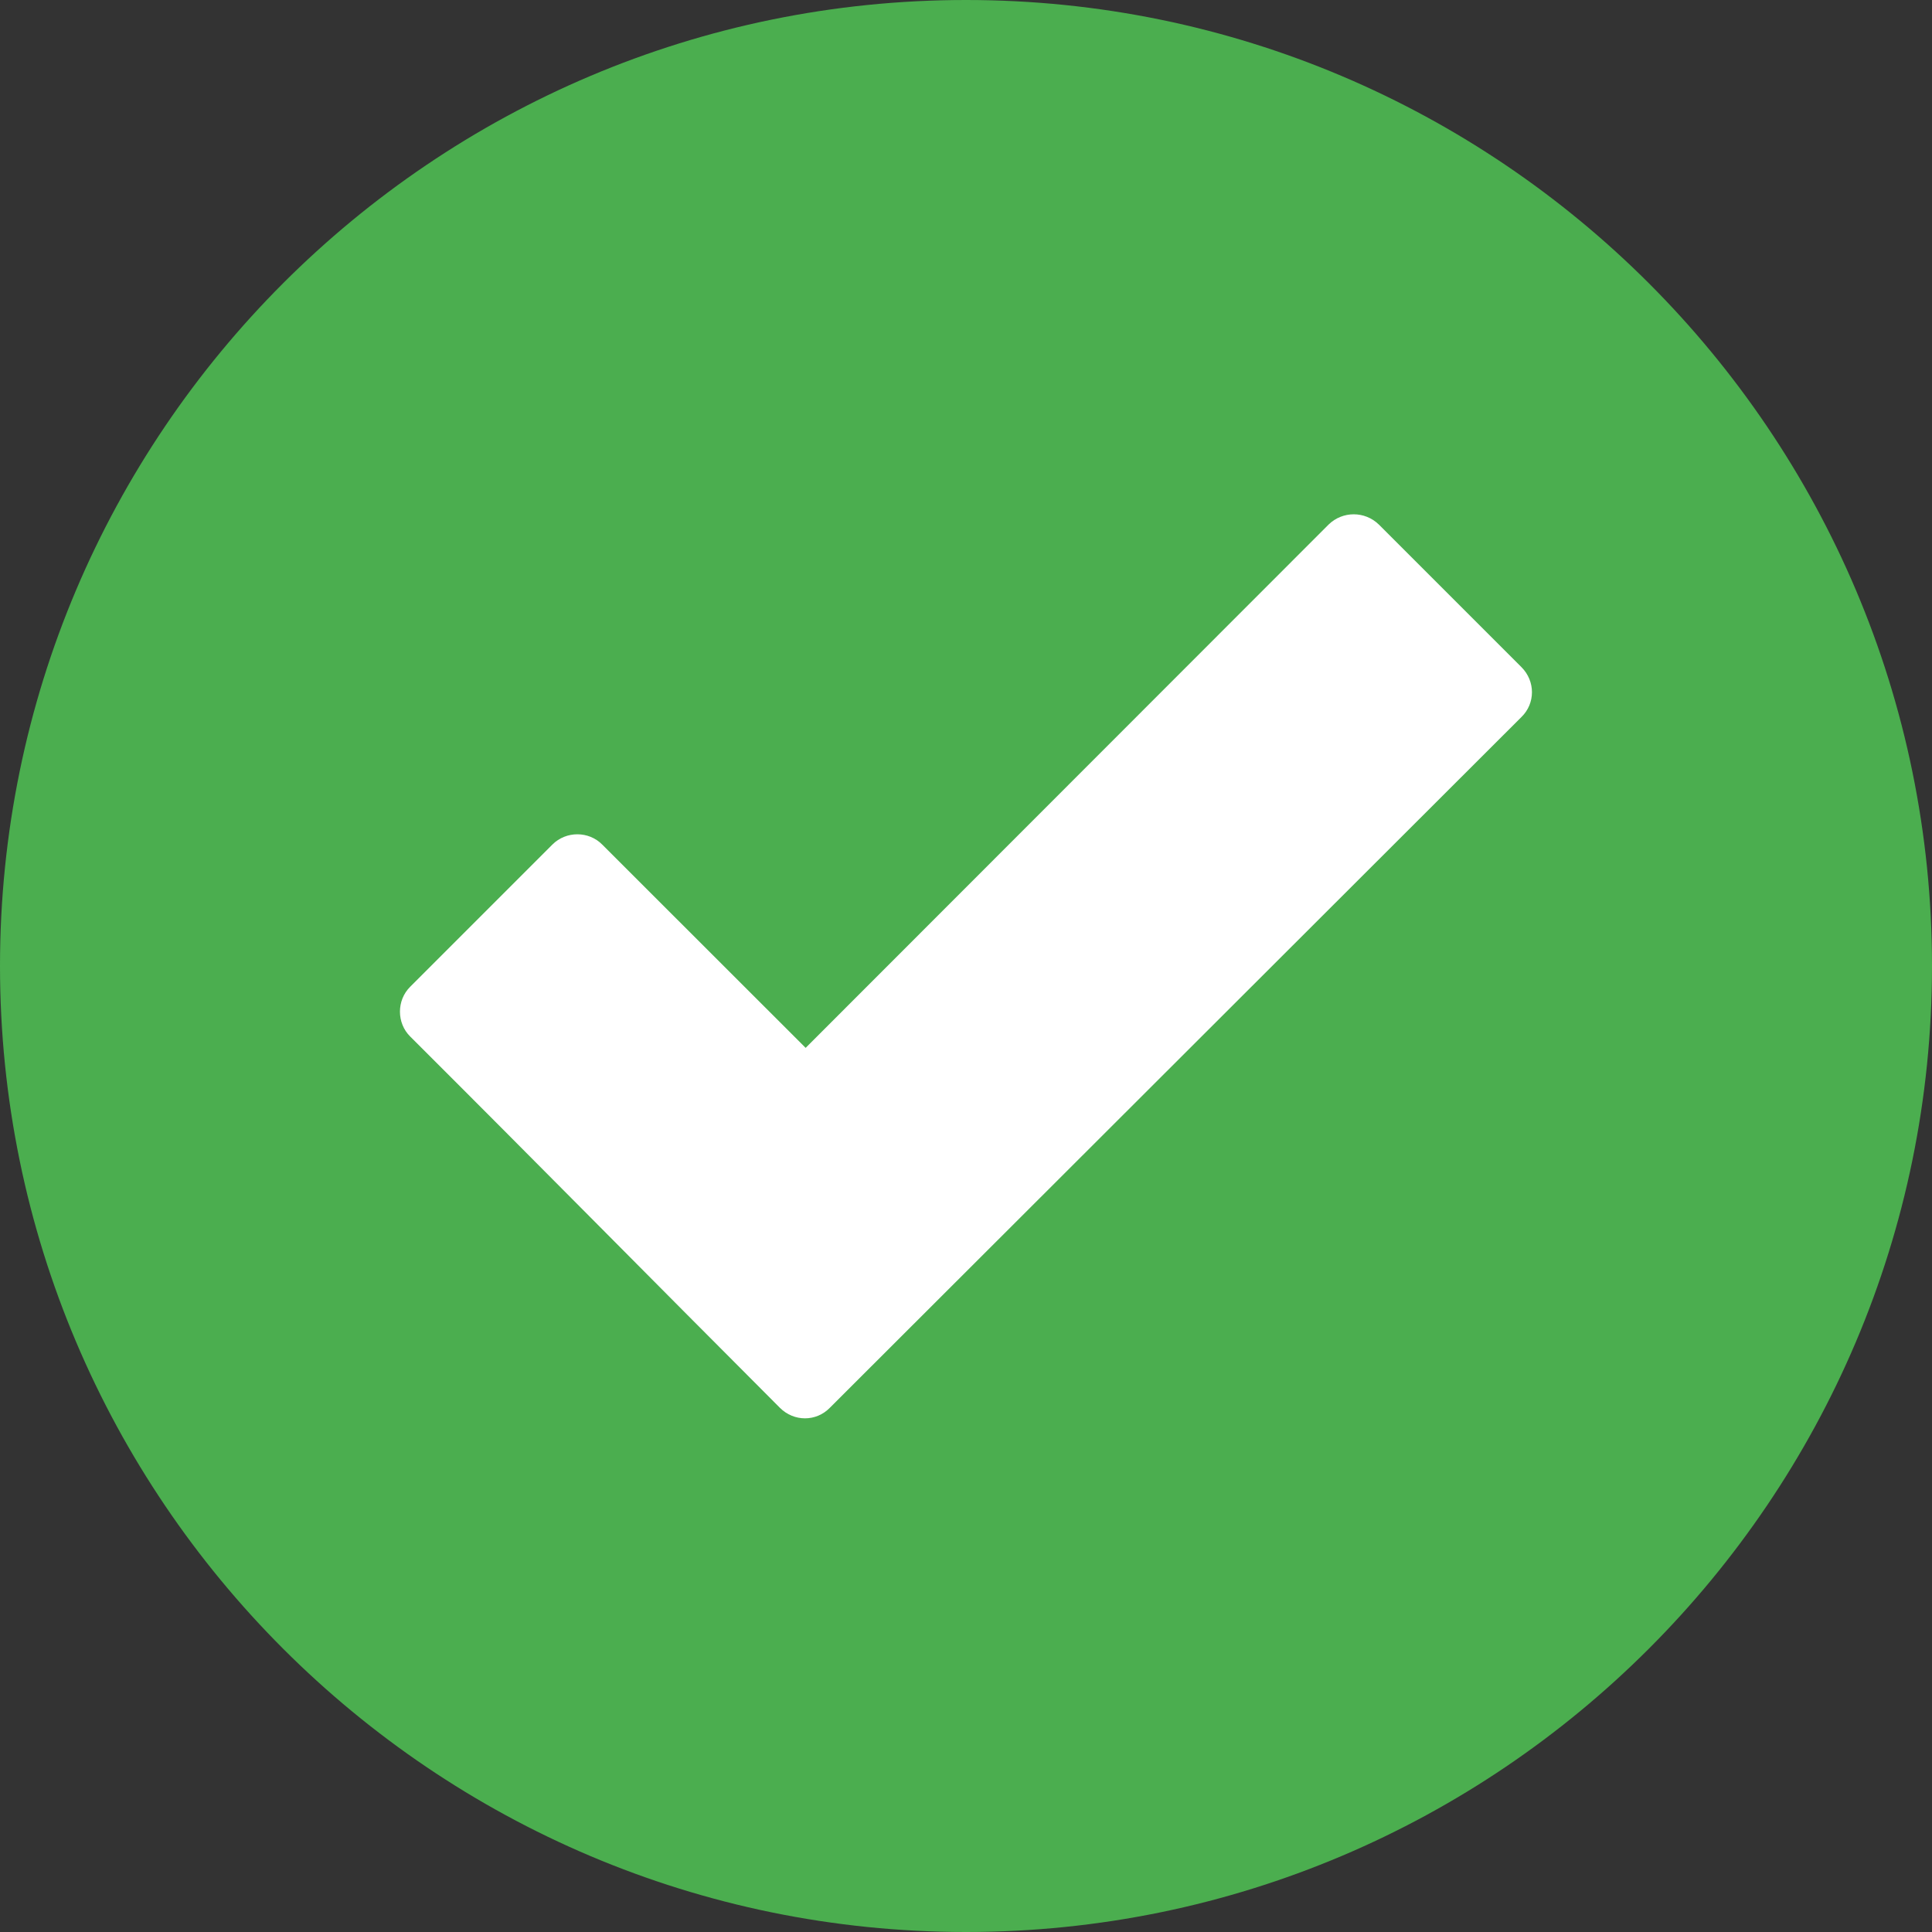
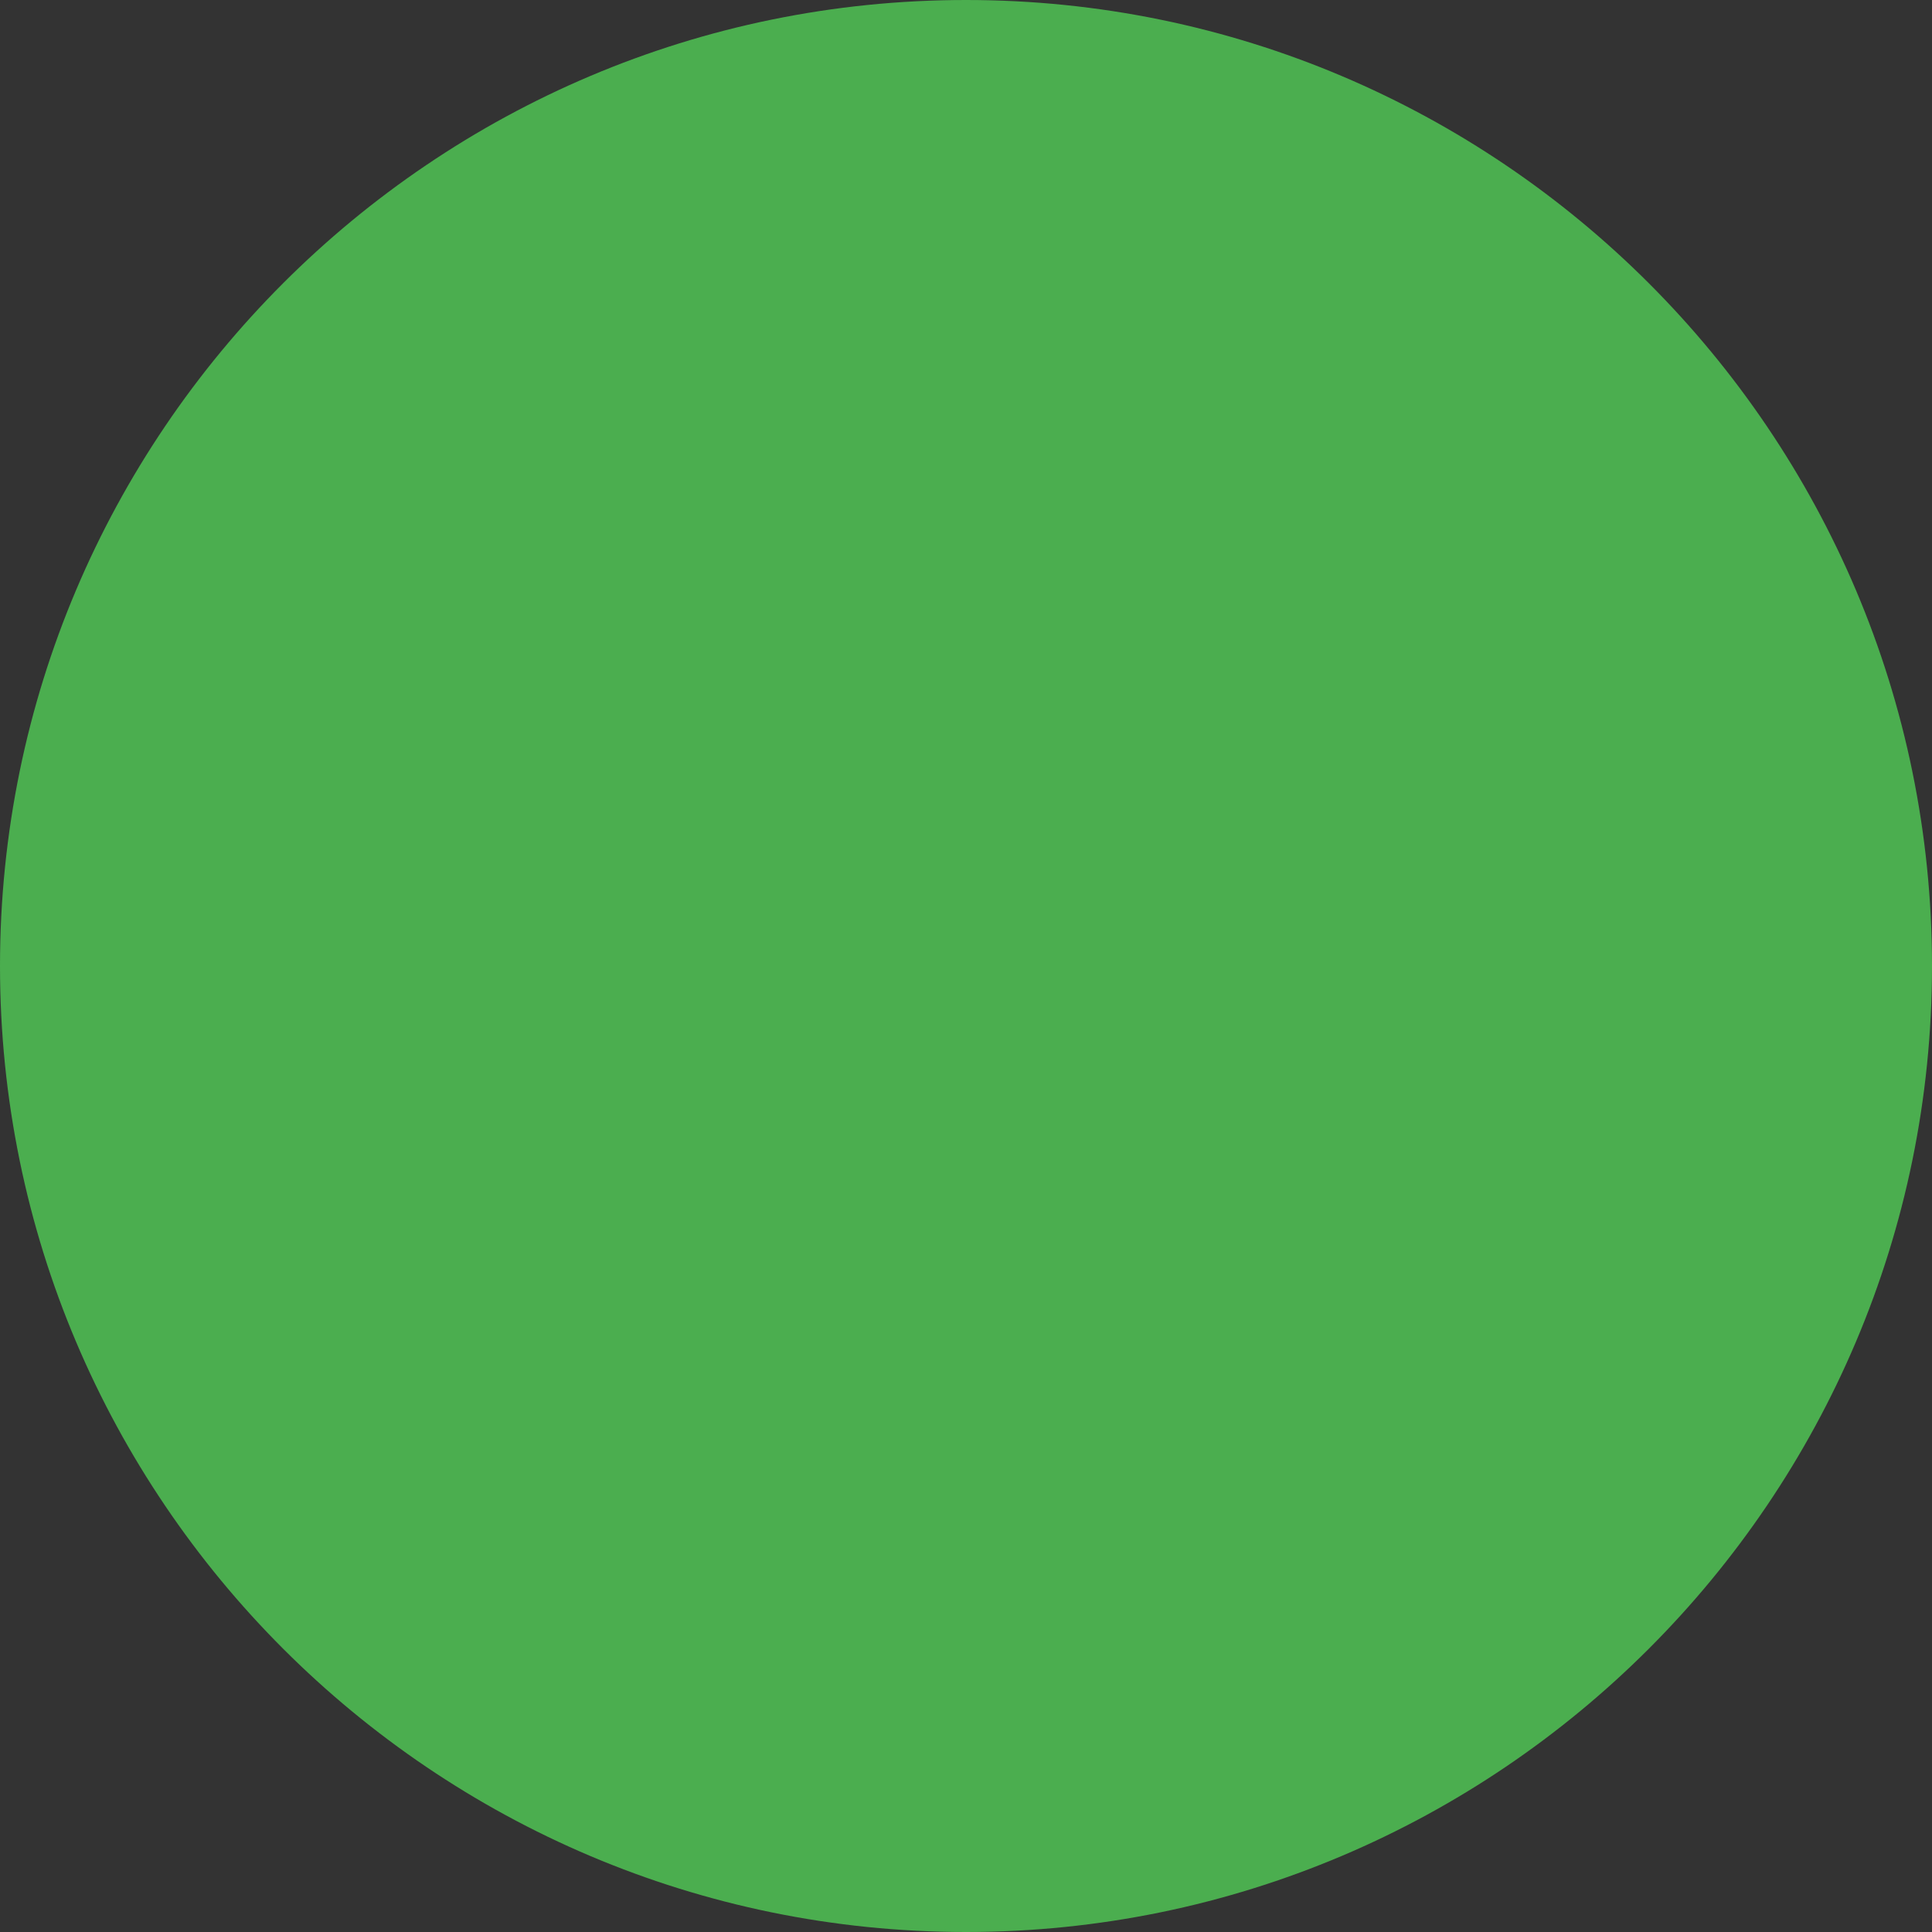
<svg xmlns="http://www.w3.org/2000/svg" width="16" height="16" viewBox="0 0 16 16" fill="none">
  <rect x="0" y="0" width="16" height="16" fill="#333333" stroke="none" />
  <path fill-rule="evenodd" clip-rule="evenodd" d="M8 0C3.587 0 0 3.587 0 8C0 12.412 3.587 16 8 16C12.412 16 16 12.412 16 8C16 3.587 12.412 0 8 0Z" fill="#4BAE4F" />
-   <path d="M6.459 11.659C5.438 10.637 4.422 9.606 3.397 8.584C3.284 8.472 3.284 8.284 3.397 8.172L4.575 6.994C4.688 6.881 4.875 6.881 4.987 6.994L6.672 8.678L11.003 4.344C11.119 4.231 11.303 4.231 11.419 4.344L12.6 5.525C12.716 5.641 12.716 5.825 12.6 5.938L6.872 11.659C6.759 11.775 6.575 11.775 6.459 11.659Z" fill="white" />
</svg>